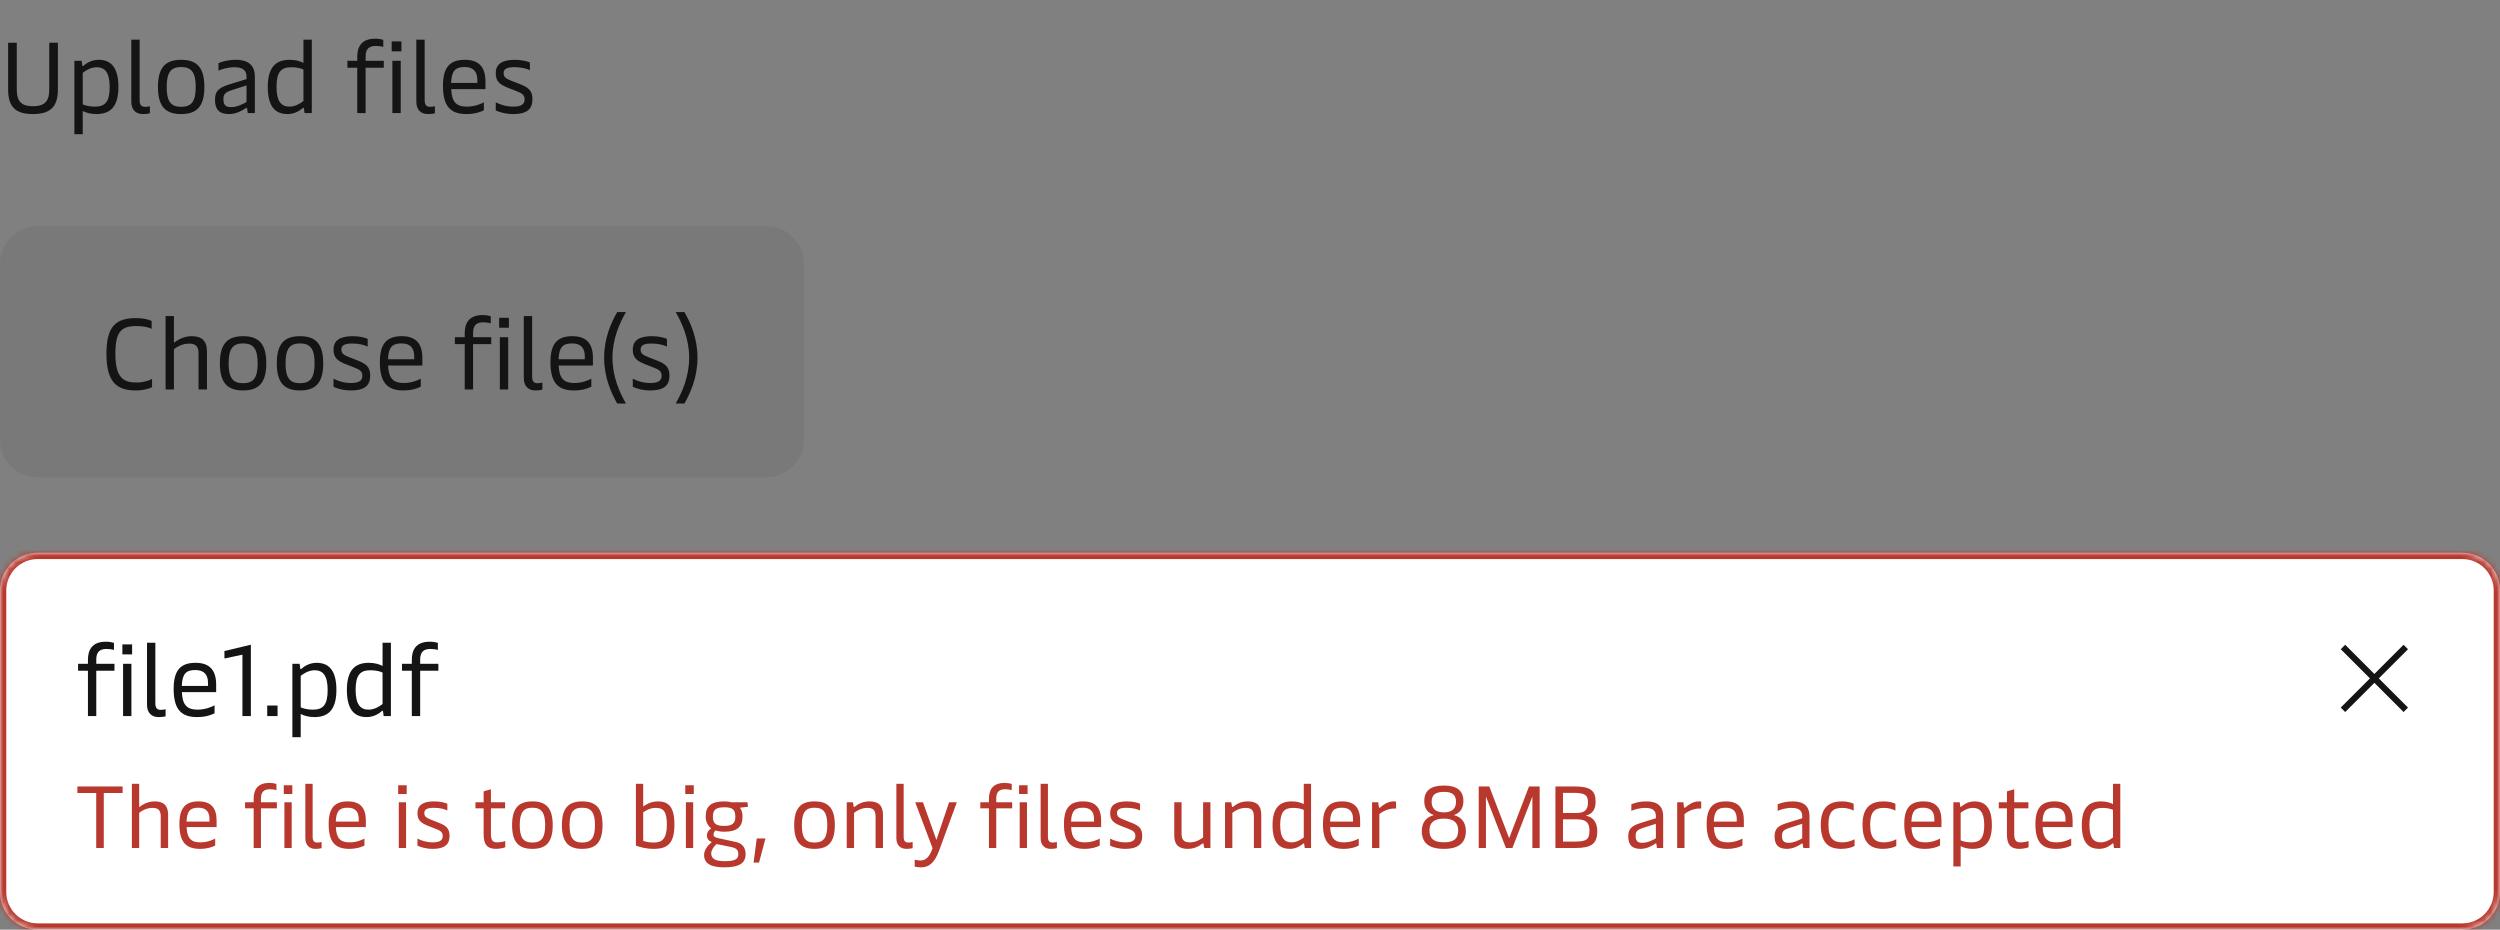
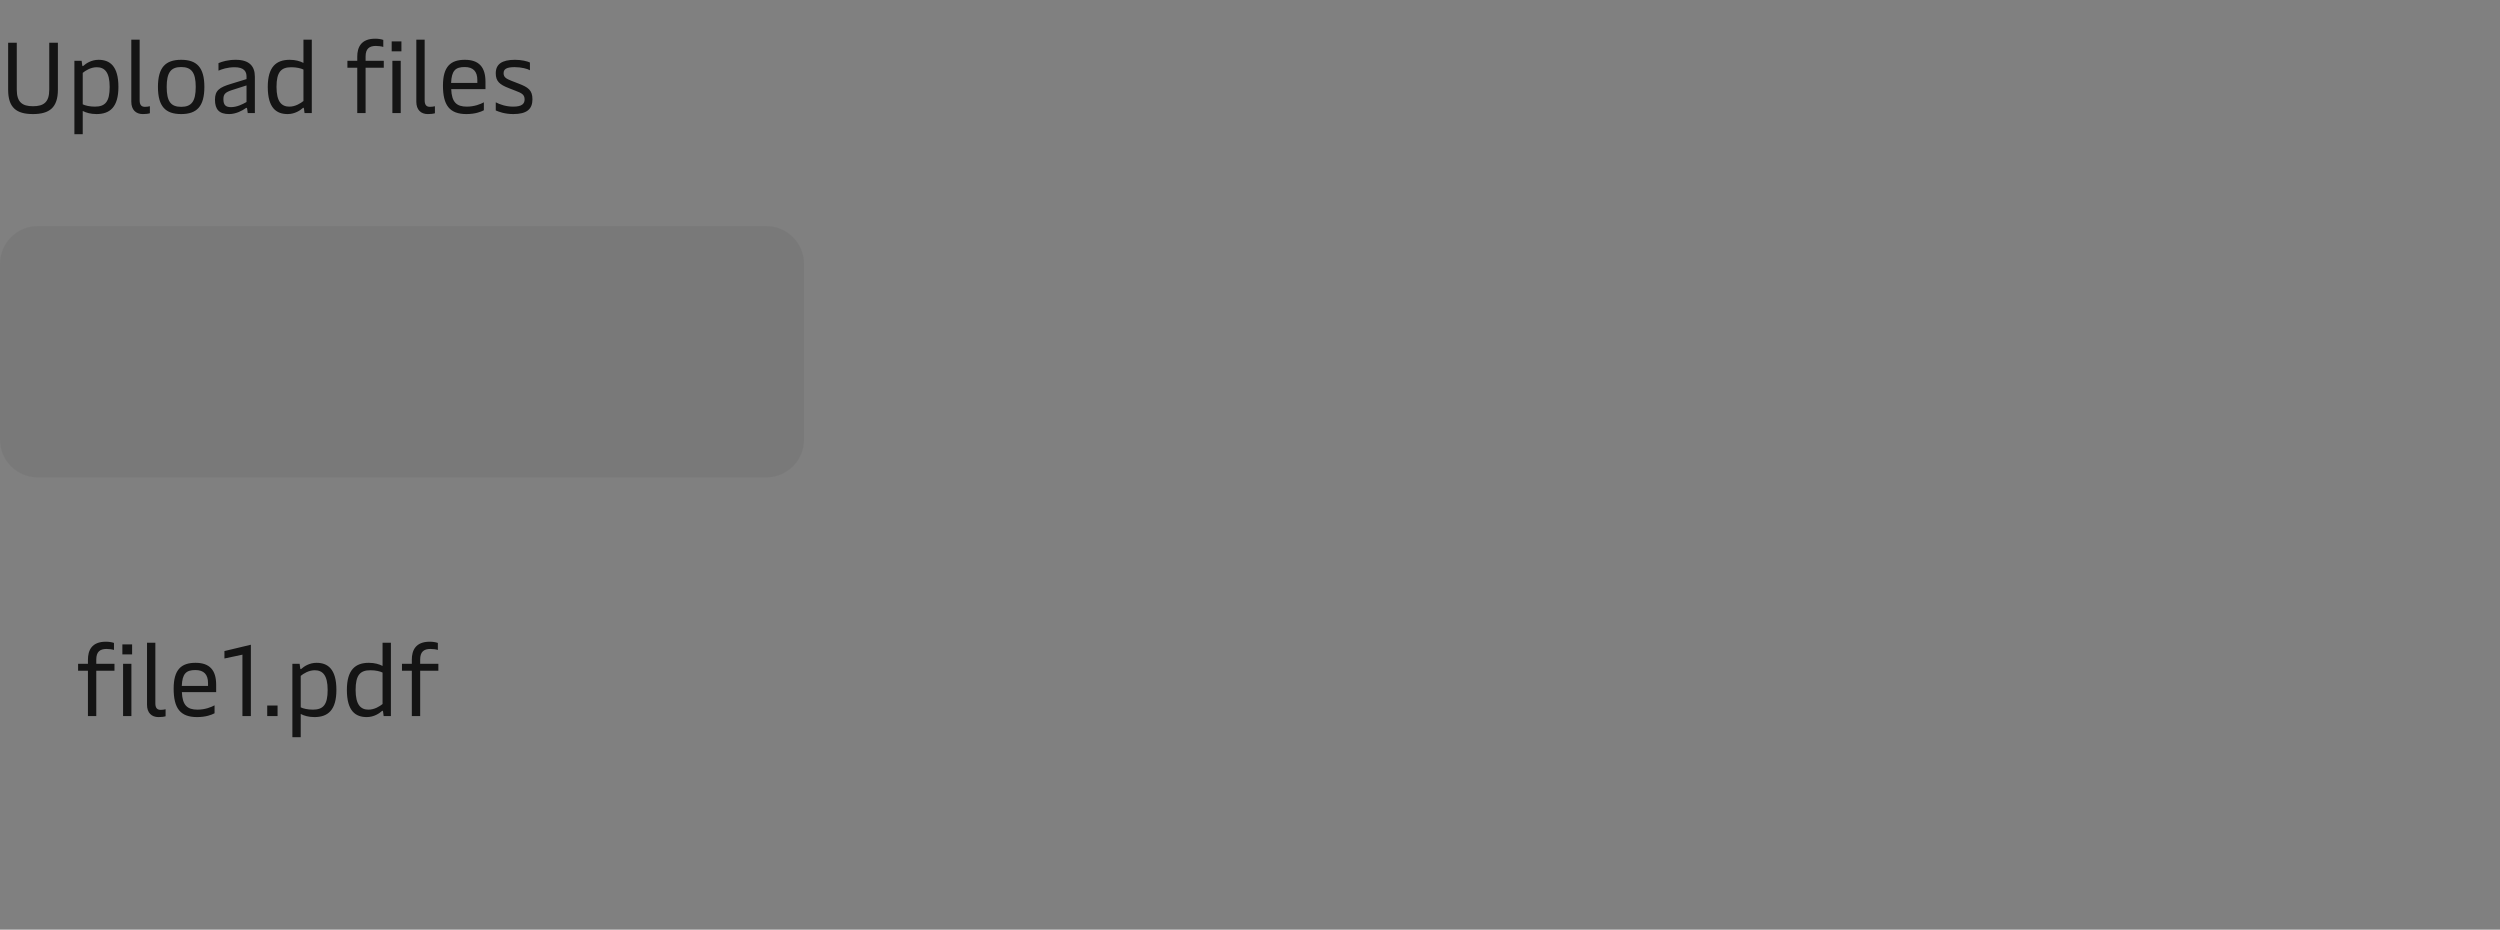
<svg xmlns="http://www.w3.org/2000/svg" width="398" height="148" viewBox="0 0 398 148" fill="none">
  <rect x="0" y="0" width="398" height="148" fill="#808080" stroke="none" />
  <path d="M5.248 18.16C2.608 18.16 1.296 17.136 1.296 14.288V6.8H2.672V14.288C2.672 16.256 3.536 16.912 5.248 16.912C6.976 16.912 7.84 16.256 7.84 14.288V6.8H9.216V14.288C9.216 17.12 7.872 18.16 5.248 18.16ZM15.684 9.52C17.46 9.52 18.852 10.48 18.852 13.84C18.852 17.04 17.508 18.16 15.364 18.16C14.42 18.16 13.684 17.936 13.172 17.664V21.36H11.844V9.68H12.996L13.092 10.384C13.108 10.48 13.124 10.528 13.172 10.528C13.204 10.528 13.252 10.512 13.332 10.432C13.668 10.128 14.532 9.52 15.684 9.52ZM15.396 10.704C14.452 10.704 13.588 11.248 13.172 11.6V16.608C13.556 16.8 14.26 16.976 15.108 16.976C16.756 16.976 17.46 16.192 17.46 13.84C17.46 11.488 16.66 10.704 15.396 10.704ZM22.727 18.16C21.64 18.16 20.904 17.488 20.904 16.192V6.32H22.232V15.968C22.232 16.688 22.503 17.008 23.064 17.008C23.352 17.008 23.591 16.976 23.863 16.912V18.032C23.527 18.128 23.16 18.16 22.727 18.16ZM28.84 18.16C26.36 18.16 25.145 16.96 25.145 13.84C25.145 10.72 26.36 9.52 28.84 9.52C31.32 9.52 32.536 10.72 32.536 13.84C32.536 16.96 31.32 18.16 28.84 18.16ZM28.84 17.008C30.488 17.008 31.16 16.144 31.16 13.84C31.16 11.552 30.488 10.672 28.84 10.672C27.192 10.672 26.537 11.552 26.537 13.84C26.537 16.144 27.192 17.008 28.84 17.008ZM36.479 18.16C34.895 18.16 34.223 17.424 34.223 15.872C34.223 14.4 34.943 13.904 36.751 13.36L39.247 12.592V12.192C39.247 11.424 38.895 10.704 37.343 10.704C36.223 10.704 35.279 11.024 34.783 11.248V10.048C35.391 9.792 36.303 9.52 37.535 9.52C39.647 9.52 40.575 10.496 40.575 12.208V18H39.439L39.343 17.296C39.327 17.184 39.295 17.168 39.247 17.168C39.199 17.168 39.151 17.184 39.055 17.264C38.607 17.584 37.583 18.16 36.479 18.16ZM36.767 17.056C37.711 17.056 38.607 16.608 39.247 16.24V13.6L36.895 14.352C35.823 14.704 35.567 15.024 35.567 15.792C35.567 16.672 35.887 17.056 36.767 17.056ZM45.797 18.16C44.005 18.16 42.629 17.2 42.629 13.84C42.629 10.64 43.973 9.52 46.117 9.52C47.061 9.52 47.781 9.744 48.309 10.016V6.32H49.637V18H48.485L48.389 17.296C48.373 17.2 48.357 17.152 48.293 17.152C48.261 17.152 48.229 17.168 48.149 17.248C47.813 17.552 46.949 18.16 45.797 18.16ZM46.069 16.976C47.029 16.976 47.877 16.432 48.309 16.08V11.072C47.925 10.88 47.221 10.704 46.373 10.704C44.725 10.704 44.021 11.488 44.021 13.84C44.021 16.192 44.821 16.976 46.069 16.976ZM58.203 9.68H61.099V10.784H58.203V18H56.875V10.784H55.307V9.68H56.875V9.024C56.875 7.568 57.451 6.16 59.723 6.16C60.187 6.16 60.651 6.224 61.019 6.352V7.472C60.731 7.376 60.235 7.312 59.835 7.312C58.811 7.312 58.203 7.744 58.203 8.992V9.68ZM63.907 6.592V8.176H62.355V6.592H63.907ZM63.795 9.68V18H62.467V9.68H63.795ZM68.103 18.16C67.014 18.16 66.278 17.488 66.278 16.192V6.32H67.606V15.968C67.606 16.688 67.879 17.008 68.439 17.008C68.727 17.008 68.966 16.976 69.239 16.912V18.032C68.903 18.128 68.534 18.16 68.103 18.16ZM77.287 13.008V14.192H71.832C71.912 16.256 72.68 16.976 74.311 16.976C75.528 16.976 76.504 16.576 77.031 16.288V17.552C76.552 17.808 75.639 18.16 74.248 18.16C71.559 18.16 70.519 16.736 70.519 13.632C70.519 10.592 71.736 9.52 74.007 9.52C76.263 9.52 77.287 10.704 77.287 13.008ZM71.816 13.2H75.992V12.736C75.992 11.376 75.335 10.672 73.975 10.672C72.519 10.672 71.895 11.232 71.816 13.2ZM81.709 18.16C80.365 18.16 79.405 17.792 78.925 17.584V16.288C79.597 16.64 80.573 16.976 81.709 16.976C83.101 16.976 83.517 16.512 83.517 15.824C83.517 15.056 83.037 14.816 82.109 14.464L81.005 14.032C79.501 13.456 78.925 12.912 78.925 11.664C78.925 10.24 79.869 9.52 81.981 9.52C83.069 9.52 83.965 9.76 84.365 9.952V11.184C83.997 10.96 83.021 10.688 81.917 10.688C80.637 10.688 80.173 11.008 80.173 11.648C80.173 12.288 80.573 12.528 81.421 12.864L82.573 13.312C84.061 13.888 84.765 14.336 84.765 15.808C84.765 17.36 83.885 18.16 81.709 18.16Z" fill="#141414" />
  <path d="M0 42C0 38.686 2.686 36 6 36H122C125.314 36 128 38.686 128 42V70C128 73.314 125.314 76 122 76H6C2.686 76 0 73.314 0 70V42Z" fill="#141414" fill-opacity="0.06" />
-   <path d="M21.68 62.16C18.864 62.16 16.944 61.152 16.944 56.368C16.944 51.968 18.384 50.64 21.712 50.64C22.88 50.64 23.744 50.896 24.144 51.104V52.352C23.776 52.16 22.944 51.904 21.76 51.904C19.28 51.904 18.368 52.8 18.368 56.336C18.368 60.368 19.808 60.896 21.824 60.896C22.832 60.896 23.808 60.56 24.208 60.32V61.632C23.808 61.856 22.816 62.16 21.68 62.16ZM30.503 53.52C32.119 53.52 32.951 54.256 32.951 55.968V62H31.607V56.256C31.607 55.008 31.015 54.704 30.103 54.704C29.015 54.704 28.151 55.232 27.687 55.6V62H26.359V50.32H27.687V54.576C28.023 54.304 29.079 53.52 30.503 53.52ZM38.7 62.16C36.22 62.16 35.004 60.96 35.004 57.84C35.004 54.72 36.22 53.52 38.7 53.52C41.18 53.52 42.396 54.72 42.396 57.84C42.396 60.96 41.18 62.16 38.7 62.16ZM38.7 61.008C40.348 61.008 41.02 60.144 41.02 57.84C41.02 55.552 40.348 54.672 38.7 54.672C37.052 54.672 36.396 55.552 36.396 57.84C36.396 60.144 37.052 61.008 38.7 61.008ZM47.762 62.16C45.282 62.16 44.066 60.96 44.066 57.84C44.066 54.72 45.282 53.52 47.762 53.52C50.242 53.52 51.458 54.72 51.458 57.84C51.458 60.96 50.242 62.16 47.762 62.16ZM47.762 61.008C49.41 61.008 50.082 60.144 50.082 57.84C50.082 55.552 49.41 54.672 47.762 54.672C46.114 54.672 45.458 55.552 45.458 57.84C45.458 60.144 46.114 61.008 47.762 61.008ZM55.881 62.16C54.537 62.16 53.577 61.792 53.097 61.584V60.288C53.769 60.64 54.745 60.976 55.881 60.976C57.273 60.976 57.689 60.512 57.689 59.824C57.689 59.056 57.209 58.816 56.281 58.464L55.177 58.032C53.673 57.456 53.097 56.912 53.097 55.664C53.097 54.24 54.041 53.52 56.153 53.52C57.241 53.52 58.137 53.76 58.537 53.952V55.184C58.169 54.96 57.193 54.688 56.089 54.688C54.809 54.688 54.345 55.008 54.345 55.648C54.345 56.288 54.745 56.528 55.593 56.864L56.745 57.312C58.233 57.888 58.937 58.336 58.937 59.808C58.937 61.36 58.057 62.16 55.881 62.16ZM67.241 57.008V58.192H61.785C61.865 60.256 62.633 60.976 64.265 60.976C65.481 60.976 66.457 60.576 66.985 60.288V61.552C66.505 61.808 65.593 62.16 64.201 62.16C61.513 62.16 60.473 60.736 60.473 57.632C60.473 54.592 61.689 53.52 63.961 53.52C66.217 53.52 67.241 54.704 67.241 57.008ZM61.769 57.2H65.945V56.736C65.945 55.376 65.289 54.672 63.929 54.672C62.473 54.672 61.849 55.232 61.769 57.2ZM75.312 53.68H78.208V54.784H75.312V62H73.984V54.784H72.416V53.68H73.984V53.024C73.984 51.568 74.56 50.16 76.832 50.16C77.296 50.16 77.76 50.224 78.128 50.352V51.472C77.84 51.376 77.344 51.312 76.944 51.312C75.92 51.312 75.312 51.744 75.312 52.992V53.68ZM81.016 50.592V52.176H79.464V50.592H81.016ZM80.904 53.68V62H79.576V53.68H80.904ZM85.212 62.16C84.124 62.16 83.388 61.488 83.388 60.192V50.32H84.716V59.968C84.716 60.688 84.988 61.008 85.548 61.008C85.836 61.008 86.076 60.976 86.348 60.912V62.032C86.012 62.128 85.644 62.16 85.212 62.16ZM94.397 57.008V58.192H88.941C89.021 60.256 89.789 60.976 91.421 60.976C92.637 60.976 93.613 60.576 94.141 60.288V61.552C93.661 61.808 92.749 62.16 91.357 62.16C88.669 62.16 87.629 60.736 87.629 57.632C87.629 54.592 88.845 53.52 91.117 53.52C93.373 53.52 94.397 54.704 94.397 57.008ZM88.925 57.2H93.101V56.736C93.101 55.376 92.445 54.672 91.085 54.672C89.629 54.672 89.005 55.232 88.925 57.2ZM99.65 64.24H98.258C97.33 62.592 96.178 60.144 96.178 56.944C96.178 53.76 97.33 51.312 98.258 49.68H99.65C98.642 51.44 97.506 53.92 97.506 56.944C97.506 59.984 98.642 62.48 99.65 64.24ZM103.522 62.16C102.178 62.16 101.218 61.792 100.738 61.584V60.288C101.41 60.64 102.386 60.976 103.522 60.976C104.914 60.976 105.33 60.512 105.33 59.824C105.33 59.056 104.85 58.816 103.922 58.464L102.818 58.032C101.314 57.456 100.738 56.912 100.738 55.664C100.738 54.24 101.682 53.52 103.794 53.52C104.882 53.52 105.778 53.76 106.178 53.952V55.184C105.81 54.96 104.834 54.688 103.73 54.688C102.45 54.688 101.986 55.008 101.986 55.648C101.986 56.288 102.386 56.528 103.234 56.864L104.386 57.312C105.874 57.888 106.578 58.336 106.578 59.808C106.578 61.36 105.698 62.16 103.522 62.16ZM108.961 64.24H107.569C108.577 62.48 109.713 59.984 109.713 56.944C109.713 53.92 108.577 51.44 107.569 49.68H108.961C109.889 51.312 111.041 53.76 111.041 56.944C111.041 60.144 109.889 62.592 108.961 64.24Z" fill="#141414" />
  <mask id="path-4-inside-1_36_12247" fill="white">
-     <path d="M0 94C0 90.686 2.686 88 6 88H392C395.314 88 398 90.686 398 94V142C398 145.314 395.314 148 392 148H6C2.686 148 0 145.314 0 142V94Z" />
-   </mask>
-   <path d="M0 94C0 90.686 2.686 88 6 88H392C395.314 88 398 90.686 398 94V142C398 145.314 395.314 148 392 148H6C2.686 148 0 145.314 0 142V94Z" fill="white" />
+     </mask>
  <path d="M6 88V89H392V88V87H6V88ZM398 94H397V142H398H399V94H398ZM392 148V147H6V148V149H392V148ZM0 142H1V94H0H-1V142H0ZM6 148V147C3.239 147 1 144.761 1 142H0H-1C-1 145.866 2.134 149 6 149V148ZM398 142H397C397 144.761 394.761 147 392 147V148V149C395.866 149 399 145.866 399 142H398ZM392 88V89C394.761 89 397 91.239 397 94H398H399C399 90.134 395.866 87 392 87V88ZM6 88V87C2.134 87 -1 90.134 -1 94H0H1C1 91.239 3.239 89 6 89V88Z" fill="#B8382D" mask="url(#path-4-inside-1_36_12247)" />
  <path d="M15.328 105.68H18.224V106.784H15.328V114H14V106.784H12.432V105.68H14V105.024C14 103.568 14.576 102.16 16.848 102.16C17.312 102.16 17.776 102.224 18.144 102.352V103.472C17.856 103.376 17.36 103.312 16.96 103.312C15.936 103.312 15.328 103.744 15.328 104.992V105.68ZM21.032 102.592V104.176H19.48V102.592H21.032ZM20.92 105.68V114H19.592V105.68H20.92ZM25.227 114.16C24.14 114.16 23.404 113.488 23.404 112.192V102.32H24.732V111.968C24.732 112.688 25.003 113.008 25.564 113.008C25.852 113.008 26.091 112.976 26.363 112.912V114.032C26.027 114.128 25.66 114.16 25.227 114.16ZM34.413 109.008V110.192H28.956C29.037 112.256 29.805 112.976 31.436 112.976C32.653 112.976 33.629 112.576 34.157 112.288V113.552C33.676 113.808 32.764 114.16 31.372 114.16C28.684 114.16 27.645 112.736 27.645 109.632C27.645 106.592 28.86 105.52 31.133 105.52C33.389 105.52 34.413 106.704 34.413 109.008ZM28.941 109.2H33.117V108.736C33.117 107.376 32.461 106.672 31.101 106.672C29.645 106.672 29.02 107.232 28.941 109.2ZM39.938 114H38.594V104.224L35.73 104.832V103.648L39.938 102.64V114ZM44.188 114H42.54V112.32H44.188V114ZM50.387 105.52C52.163 105.52 53.555 106.48 53.555 109.84C53.555 113.04 52.211 114.16 50.067 114.16C49.123 114.16 48.387 113.936 47.875 113.664V117.36H46.547V105.68H47.699L47.795 106.384C47.811 106.48 47.827 106.528 47.875 106.528C47.907 106.528 47.955 106.512 48.035 106.432C48.371 106.128 49.235 105.52 50.387 105.52ZM50.099 106.704C49.155 106.704 48.291 107.248 47.875 107.6V112.608C48.259 112.8 48.963 112.976 49.811 112.976C51.459 112.976 52.163 112.192 52.163 109.84C52.163 107.488 51.363 106.704 50.099 106.704ZM58.391 114.16C56.599 114.16 55.223 113.2 55.223 109.84C55.223 106.64 56.567 105.52 58.711 105.52C59.655 105.52 60.375 105.744 60.903 106.016V102.32H62.231V114H61.079L60.983 113.296C60.967 113.2 60.951 113.152 60.887 113.152C60.855 113.152 60.823 113.168 60.743 113.248C60.407 113.552 59.543 114.16 58.391 114.16ZM58.663 112.976C59.623 112.976 60.471 112.432 60.903 112.08V107.072C60.519 106.88 59.815 106.704 58.967 106.704C57.319 106.704 56.615 107.488 56.615 109.84C56.615 112.192 57.415 112.976 58.663 112.976ZM66.891 105.68H69.787V106.784H66.891V114H65.562V106.784H63.995V105.68H65.562V105.024C65.562 103.568 66.138 102.16 68.41 102.16C68.874 102.16 69.338 102.224 69.707 102.352V103.472C69.418 103.376 68.922 103.312 68.522 103.312C67.499 103.312 66.891 103.744 66.891 104.992V105.68Z" fill="#141414" />
-   <path d="M16.522 135H15.318V126.25H12.322V125.2H19.518V126.25H16.522V135ZM24.622 127.58C26.036 127.58 26.764 128.224 26.764 129.722V135H25.588V129.974C25.588 128.882 25.07 128.616 24.272 128.616C23.32 128.616 22.564 129.078 22.158 129.4V135H20.996V124.78H22.158V128.504C22.452 128.266 23.376 127.58 24.622 127.58ZM34.482 130.632V131.668H29.708C29.778 133.474 30.45 134.104 31.878 134.104C32.942 134.104 33.796 133.754 34.258 133.502V134.608C33.838 134.832 33.04 135.14 31.822 135.14C29.47 135.14 28.56 133.894 28.56 131.178C28.56 128.518 29.624 127.58 31.612 127.58C33.586 127.58 34.482 128.616 34.482 130.632ZM29.694 130.8H33.348V130.394C33.348 129.204 32.774 128.588 31.584 128.588C30.31 128.588 29.764 129.078 29.694 130.8ZM41.545 127.72H44.079V128.686H41.545V135H40.383V128.686H39.011V127.72H40.383V127.146C40.383 125.872 40.887 124.64 42.875 124.64C43.281 124.64 43.687 124.696 44.009 124.808V125.788C43.757 125.704 43.323 125.648 42.973 125.648C42.077 125.648 41.545 126.026 41.545 127.118V127.72ZM46.536 125.018V126.404H45.178V125.018H46.536ZM46.438 127.72V135H45.276V127.72H46.438ZM50.207 135.14C49.255 135.14 48.611 134.552 48.611 133.418V124.78H49.773V133.222C49.773 133.852 50.011 134.132 50.501 134.132C50.753 134.132 50.963 134.104 51.201 134.048V135.028C50.907 135.112 50.585 135.14 50.207 135.14ZM58.244 130.632V131.668H53.47C53.54 133.474 54.212 134.104 55.64 134.104C56.704 134.104 57.558 133.754 58.02 133.502V134.608C57.6 134.832 56.802 135.14 55.584 135.14C53.232 135.14 52.322 133.894 52.322 131.178C52.322 128.518 53.386 127.58 55.374 127.58C57.348 127.58 58.244 128.616 58.244 130.632ZM53.456 130.8H57.11V130.394C57.11 129.204 56.536 128.588 55.346 128.588C54.072 128.588 53.526 129.078 53.456 130.8ZM64.746 125.018V126.404H63.389V125.018H64.746ZM64.648 127.72V135H63.486V127.72H64.648ZM68.894 135.14C67.718 135.14 66.878 134.818 66.458 134.636V133.502C67.046 133.81 67.9 134.104 68.894 134.104C70.112 134.104 70.476 133.698 70.476 133.096C70.476 132.424 70.056 132.214 69.244 131.906L68.278 131.528C66.962 131.024 66.458 130.548 66.458 129.456C66.458 128.21 67.284 127.58 69.132 127.58C70.084 127.58 70.868 127.79 71.218 127.958V129.036C70.896 128.84 70.042 128.602 69.076 128.602C67.956 128.602 67.55 128.882 67.55 129.442C67.55 130.002 67.9 130.212 68.642 130.506L69.65 130.898C70.952 131.402 71.568 131.794 71.568 133.082C71.568 134.44 70.798 135.14 68.894 135.14ZM78.954 135.14C77.624 135.14 76.994 134.482 76.994 132.858V128.686H75.692V127.72H76.994V125.984L78.156 125.648V127.72H80.41V128.686H78.156V132.816C78.156 133.964 78.632 134.104 79.136 134.104C79.598 134.104 80.13 134.006 80.438 133.894V134.888C80.102 135 79.542 135.14 78.954 135.14ZM84.759 135.14C82.589 135.14 81.525 134.09 81.525 131.36C81.525 128.63 82.589 127.58 84.759 127.58C86.929 127.58 87.993 128.63 87.993 131.36C87.993 134.09 86.929 135.14 84.759 135.14ZM84.759 134.132C86.201 134.132 86.789 133.376 86.789 131.36C86.789 129.358 86.201 128.588 84.759 128.588C83.317 128.588 82.743 129.358 82.743 131.36C82.743 133.376 83.317 134.132 84.759 134.132ZM92.689 135.14C90.519 135.14 89.455 134.09 89.455 131.36C89.455 128.63 90.519 127.58 92.689 127.58C94.859 127.58 95.923 128.63 95.923 131.36C95.923 134.09 94.859 135.14 92.689 135.14ZM92.689 134.132C94.131 134.132 94.719 133.376 94.719 131.36C94.719 129.358 94.131 128.588 92.689 128.588C91.247 128.588 90.673 129.358 90.673 131.36C90.673 133.376 91.247 134.132 92.689 134.132ZM104.092 135.14C102.776 135.14 101.88 134.846 101.236 134.622V124.78H102.398V128.392C102.664 128.196 103.56 127.58 104.708 127.58C106.29 127.58 107.368 128.28 107.368 131.248C107.368 134.16 106.388 135.14 104.092 135.14ZM104.092 134.132C105.394 134.132 106.164 133.558 106.164 131.276C106.164 129.19 105.618 128.616 104.414 128.616C103.434 128.616 102.734 129.092 102.398 129.33V133.866C102.734 133.978 103.238 134.132 104.092 134.132ZM110.452 125.018V126.404H109.094V125.018H110.452ZM110.354 127.72V135H109.192V127.72H110.354ZM115.327 138.08C113.101 138.08 112.093 137.45 112.093 136.106C112.093 135.322 112.625 134.622 113.311 134.076C112.779 133.824 112.541 133.474 112.541 132.998C112.541 132.536 112.793 132.158 113.227 131.864C112.681 131.472 112.345 130.786 112.345 130.002C112.345 128.308 113.241 127.58 115.355 127.58C115.733 127.58 116.097 127.636 116.461 127.72H118.995L119.079 128.434L117.777 128.588C118.071 128.91 118.211 129.428 118.211 129.988C118.211 131.668 117.329 132.41 115.299 132.41C114.781 132.41 114.319 132.34 113.913 132.2C113.717 132.396 113.591 132.606 113.591 132.858C113.591 133.18 113.801 133.32 114.459 133.46L117.175 134.048C118.169 134.258 118.701 134.944 118.701 135.966C118.701 137.436 117.679 138.08 115.327 138.08ZM115.285 131.486C116.587 131.486 117.063 131.08 117.063 130.044C117.063 128.896 116.643 128.518 115.313 128.518C113.969 128.518 113.493 128.924 113.493 130.016C113.493 131.094 113.969 131.486 115.285 131.486ZM115.341 137.1C116.951 137.1 117.539 136.806 117.539 135.994C117.539 135.336 117.231 135.028 116.461 134.86L114.067 134.37C113.549 134.874 113.227 135.378 113.227 135.854C113.227 136.722 113.899 137.1 115.341 137.1ZM120.474 133.488H121.86L120.838 137.324H119.97L120.474 133.488ZM129.671 135.14C127.501 135.14 126.437 134.09 126.437 131.36C126.437 128.63 127.501 127.58 129.671 127.58C131.841 127.58 132.905 128.63 132.905 131.36C132.905 134.09 131.841 135.14 129.671 135.14ZM129.671 134.132C131.113 134.132 131.701 133.376 131.701 131.36C131.701 129.358 131.113 128.588 129.671 128.588C128.229 128.588 127.655 129.358 127.655 131.36C127.655 133.376 128.229 134.132 129.671 134.132ZM135.963 135H134.801V127.72H135.795L135.893 128.35C135.907 128.448 135.935 128.476 135.977 128.476C136.019 128.476 136.075 128.448 136.215 128.336C136.635 128 137.349 127.58 138.427 127.58C139.841 127.58 140.569 128.224 140.569 129.722V135H139.393V129.974C139.393 128.882 138.875 128.616 138.077 128.616C137.125 128.616 136.369 129.092 135.963 129.414V135ZM144.297 135.14C143.345 135.14 142.701 134.552 142.701 133.418V124.78H143.863V133.222C143.863 133.852 144.101 134.132 144.591 134.132C144.843 134.132 145.053 134.104 145.291 134.048V135.028C144.997 135.112 144.675 135.14 144.297 135.14ZM149.077 133.726L151.093 127.72H152.325L149.539 135.336C148.783 137.38 147.915 138.08 146.613 138.08C146.235 138.08 145.955 138.038 145.619 137.968V136.862C145.927 136.932 146.249 136.988 146.543 136.988C147.411 136.988 148.013 136.386 148.461 135.028L145.703 127.72H146.935L149.077 133.726ZM158.603 127.72H161.137V128.686H158.603V135H157.441V128.686H156.069V127.72H157.441V127.146C157.441 125.872 157.945 124.64 159.933 124.64C160.339 124.64 160.745 124.696 161.067 124.808V125.788C160.815 125.704 160.381 125.648 160.031 125.648C159.135 125.648 158.603 126.026 158.603 127.118V127.72ZM163.594 125.018V126.404H162.236V125.018H163.594ZM163.496 127.72V135H162.334V127.72H163.496ZM167.265 135.14C166.313 135.14 165.669 134.552 165.669 133.418V124.78H166.831V133.222C166.831 133.852 167.069 134.132 167.559 134.132C167.811 134.132 168.021 134.104 168.259 134.048V135.028C167.965 135.112 167.643 135.14 167.265 135.14ZM175.302 130.632V131.668H170.528C170.598 133.474 171.27 134.104 172.698 134.104C173.762 134.104 174.616 133.754 175.078 133.502V134.608C174.658 134.832 173.86 135.14 172.642 135.14C170.29 135.14 169.38 133.894 169.38 131.178C169.38 128.518 170.444 127.58 172.432 127.58C174.406 127.58 175.302 128.616 175.302 130.632ZM170.514 130.8H174.168V130.394C174.168 129.204 173.594 128.588 172.404 128.588C171.13 128.588 170.584 129.078 170.514 130.8ZM179.171 135.14C177.995 135.14 177.155 134.818 176.735 134.636V133.502C177.323 133.81 178.177 134.104 179.171 134.104C180.389 134.104 180.753 133.698 180.753 133.096C180.753 132.424 180.333 132.214 179.521 131.906L178.555 131.528C177.239 131.024 176.735 130.548 176.735 129.456C176.735 128.21 177.561 127.58 179.409 127.58C180.361 127.58 181.145 127.79 181.495 127.958V129.036C181.173 128.84 180.319 128.602 179.353 128.602C178.233 128.602 177.827 128.882 177.827 129.442C177.827 130.002 178.177 130.212 178.919 130.506L179.927 130.898C181.229 131.402 181.845 131.794 181.845 133.082C181.845 134.44 181.075 135.14 179.171 135.14ZM191.535 133.32V127.72H192.697V135H191.717L191.605 134.384C191.591 134.286 191.563 134.258 191.521 134.258C191.479 134.258 191.423 134.286 191.283 134.398C190.863 134.72 190.149 135.14 189.071 135.14C187.657 135.14 186.943 134.482 186.943 132.998V127.72H188.105V132.746C188.105 133.838 188.637 134.104 189.421 134.104C190.373 134.104 191.129 133.642 191.535 133.32ZM196.187 135H195.025V127.72H196.019L196.117 128.35C196.131 128.448 196.159 128.476 196.201 128.476C196.243 128.476 196.299 128.448 196.439 128.336C196.859 128 197.573 127.58 198.651 127.58C200.065 127.58 200.793 128.224 200.793 129.722V135H199.617V129.974C199.617 128.882 199.099 128.616 198.301 128.616C197.349 128.616 196.593 129.092 196.187 129.414V135ZM205.361 135.14C203.793 135.14 202.589 134.3 202.589 131.36C202.589 128.56 203.765 127.58 205.641 127.58C206.467 127.58 207.097 127.776 207.559 128.014V124.78H208.721V135H207.713L207.629 134.384C207.615 134.3 207.601 134.258 207.545 134.258C207.517 134.258 207.489 134.272 207.419 134.342C207.125 134.608 206.369 135.14 205.361 135.14ZM205.599 134.104C206.439 134.104 207.181 133.628 207.559 133.32V128.938C207.223 128.77 206.607 128.616 205.865 128.616C204.423 128.616 203.807 129.302 203.807 131.36C203.807 133.418 204.507 134.104 205.599 134.104ZM216.537 130.632V131.668H211.763C211.833 133.474 212.505 134.104 213.933 134.104C214.997 134.104 215.851 133.754 216.313 133.502V134.608C215.893 134.832 215.095 135.14 213.877 135.14C211.525 135.14 210.615 133.894 210.615 131.178C210.615 128.518 211.679 127.58 213.667 127.58C215.641 127.58 216.537 128.616 216.537 130.632ZM211.749 130.8H215.403V130.394C215.403 129.204 214.829 128.588 213.639 128.588C212.365 128.588 211.819 129.078 211.749 130.8ZM219.594 135H218.432V127.72H219.412L219.51 128.448C219.524 128.56 219.566 128.602 219.622 128.602C219.664 128.602 219.706 128.574 219.79 128.504C220.21 128.126 220.952 127.58 221.89 127.58C222.002 127.58 222.17 127.594 222.254 127.622V128.728C221.386 128.658 220.364 128.966 219.594 129.61V135ZM231.448 129.764C232.708 130.072 233.366 130.982 233.366 132.298C233.366 134.104 232.33 135.14 229.866 135.14C227.388 135.14 226.352 134.104 226.352 132.298C226.352 130.968 227.024 130.072 228.284 129.764C227.388 129.47 226.744 128.798 226.744 127.552C226.744 125.816 227.836 125.06 229.866 125.06C231.882 125.06 232.974 125.816 232.974 127.552C232.974 128.798 232.33 129.47 231.448 129.764ZM229.866 126.068C228.494 126.068 227.92 126.572 227.92 127.636C227.92 128.546 228.354 129.33 229.866 129.33C231.364 129.33 231.798 128.546 231.798 127.636C231.798 126.572 231.238 126.068 229.866 126.068ZM229.866 134.09C231.518 134.09 232.148 133.474 232.148 132.214C232.148 130.982 231.434 130.324 229.866 130.324C228.284 130.324 227.57 130.982 227.57 132.214C227.57 133.474 228.214 134.09 229.866 134.09ZM240.258 133.446L243.422 125.2H245.116V135H243.954V126.81L240.776 135H239.74L236.562 126.81V135H235.414V125.2H237.094L240.258 133.446ZM252.453 129.862C253.671 130.044 254.287 131.024 254.287 132.298C254.287 134.37 253.307 135 250.787 135H247.623V125.2H250.591C253.181 125.2 254.021 125.844 254.021 127.622C254.021 128.882 253.503 129.568 252.453 129.862ZM250.479 126.222H248.827V129.428H250.871C252.089 129.428 252.803 129.12 252.803 127.734C252.803 126.614 252.383 126.222 250.479 126.222ZM248.827 133.978H250.703C252.551 133.978 253.041 133.67 253.041 132.228C253.041 130.926 252.467 130.436 250.997 130.436H248.827V133.978ZM261.193 135.14C259.807 135.14 259.219 134.496 259.219 133.138C259.219 131.85 259.849 131.416 261.431 130.94L263.615 130.268V129.918C263.615 129.246 263.307 128.616 261.949 128.616C260.969 128.616 260.143 128.896 259.709 129.092V128.042C260.241 127.818 261.039 127.58 262.117 127.58C263.965 127.58 264.777 128.434 264.777 129.932V135H263.783L263.699 134.384C263.685 134.286 263.657 134.272 263.615 134.272C263.573 134.272 263.531 134.286 263.447 134.356C263.055 134.636 262.159 135.14 261.193 135.14ZM261.445 134.174C262.271 134.174 263.055 133.782 263.615 133.46V131.15L261.557 131.808C260.619 132.116 260.395 132.396 260.395 133.068C260.395 133.838 260.675 134.174 261.445 134.174ZM268.17 135H267.008V127.72H267.988L268.086 128.448C268.1 128.56 268.142 128.602 268.198 128.602C268.24 128.602 268.282 128.574 268.366 128.504C268.786 128.126 269.528 127.58 270.466 127.58C270.578 127.58 270.746 127.594 270.83 127.622V128.728C269.962 128.658 268.94 128.966 268.17 129.61V135ZM277.623 130.632V131.668H272.849C272.919 133.474 273.591 134.104 275.019 134.104C276.083 134.104 276.937 133.754 277.399 133.502V134.608C276.979 134.832 276.181 135.14 274.963 135.14C272.611 135.14 271.701 133.894 271.701 131.178C271.701 128.518 272.765 127.58 274.753 127.58C276.727 127.58 277.623 128.616 277.623 130.632ZM272.835 130.8H276.489V130.394C276.489 129.204 275.915 128.588 274.725 128.588C273.451 128.588 272.905 129.078 272.835 130.8ZM284.489 135.14C283.103 135.14 282.515 134.496 282.515 133.138C282.515 131.85 283.145 131.416 284.727 130.94L286.911 130.268V129.918C286.911 129.246 286.603 128.616 285.245 128.616C284.265 128.616 283.439 128.896 283.005 129.092V128.042C283.537 127.818 284.335 127.58 285.413 127.58C287.261 127.58 288.073 128.434 288.073 129.932V135H287.079L286.995 134.384C286.981 134.286 286.953 134.272 286.911 134.272C286.869 134.272 286.827 134.286 286.743 134.356C286.351 134.636 285.455 135.14 284.489 135.14ZM284.741 134.174C285.567 134.174 286.351 133.782 286.911 133.46V131.15L284.853 131.808C283.915 132.116 283.691 132.396 283.691 133.068C283.691 133.838 283.971 134.174 284.741 134.174ZM293.147 135.14C290.991 135.14 289.871 134.062 289.871 131.262C289.871 128.392 291.341 127.58 293.245 127.58C294.029 127.58 294.715 127.762 295.107 127.958V129.05C294.743 128.868 294.085 128.616 293.273 128.616C291.817 128.616 291.089 129.232 291.089 131.262C291.089 133.544 291.915 134.104 293.315 134.104C294.085 134.104 294.869 133.838 295.247 133.6V134.678C294.911 134.874 294.113 135.14 293.147 135.14ZM299.791 135.14C297.635 135.14 296.515 134.062 296.515 131.262C296.515 128.392 297.985 127.58 299.889 127.58C300.673 127.58 301.359 127.762 301.751 127.958V129.05C301.387 128.868 300.729 128.616 299.917 128.616C298.461 128.616 297.733 129.232 297.733 131.262C297.733 133.544 298.559 134.104 299.959 134.104C300.729 134.104 301.513 133.838 301.891 133.6V134.678C301.555 134.874 300.757 135.14 299.791 135.14ZM309.082 130.632V131.668H304.308C304.378 133.474 305.05 134.104 306.478 134.104C307.542 134.104 308.396 133.754 308.858 133.502V134.608C308.438 134.832 307.64 135.14 306.422 135.14C304.07 135.14 303.16 133.894 303.16 131.178C303.16 128.518 304.224 127.58 306.212 127.58C308.186 127.58 309.082 128.616 309.082 130.632ZM304.294 130.8H307.948V130.394C307.948 129.204 307.374 128.588 306.184 128.588C304.91 128.588 304.364 129.078 304.294 130.8ZM314.336 127.58C315.89 127.58 317.108 128.42 317.108 131.36C317.108 134.16 315.932 135.14 314.056 135.14C313.23 135.14 312.586 134.944 312.138 134.706V137.94H310.976V127.72H311.984L312.068 128.336C312.082 128.42 312.096 128.462 312.138 128.462C312.166 128.462 312.208 128.448 312.278 128.378C312.572 128.112 313.328 127.58 314.336 127.58ZM314.084 128.616C313.258 128.616 312.502 129.092 312.138 129.4V133.782C312.474 133.95 313.09 134.104 313.832 134.104C315.274 134.104 315.89 133.418 315.89 131.36C315.89 129.302 315.19 128.616 314.084 128.616ZM321.466 135.14C320.136 135.14 319.506 134.482 319.506 132.858V128.686H318.204V127.72H319.506V125.984L320.668 125.648V127.72H322.922V128.686H320.668V132.816C320.668 133.964 321.144 134.104 321.648 134.104C322.11 134.104 322.642 134.006 322.95 133.894V134.888C322.614 135 322.054 135.14 321.466 135.14ZM329.959 130.632V131.668H325.185C325.255 133.474 325.927 134.104 327.355 134.104C328.419 134.104 329.273 133.754 329.735 133.502V134.608C329.315 134.832 328.517 135.14 327.299 135.14C324.947 135.14 324.037 133.894 324.037 131.178C324.037 128.518 325.101 127.58 327.089 127.58C329.063 127.58 329.959 128.616 329.959 130.632ZM325.171 130.8H328.825V130.394C328.825 129.204 328.251 128.588 327.061 128.588C325.787 128.588 325.241 129.078 325.171 130.8ZM334.191 135.14C332.623 135.14 331.419 134.3 331.419 131.36C331.419 128.56 332.595 127.58 334.471 127.58C335.297 127.58 335.927 127.776 336.389 128.014V124.78H337.551V135H336.543L336.459 134.384C336.445 134.3 336.431 134.258 336.375 134.258C336.347 134.258 336.319 134.272 336.249 134.342C335.955 134.608 335.199 135.14 334.191 135.14ZM334.429 134.104C335.269 134.104 336.011 133.628 336.389 133.32V128.938C336.053 128.77 335.437 128.616 334.695 128.616C333.253 128.616 332.637 129.302 332.637 131.36C332.637 133.418 333.337 134.104 334.429 134.104Z" fill="#B8382D" />
-   <path d="M372.646 103.354L377.293 108L372.646 112.646L373.354 113.354L378 108.707L382.646 113.354L383.354 112.646L378.707 108L383.354 103.354L382.646 102.646L378 107.293L373.354 102.646L372.646 103.354Z" fill="#141414" />
</svg>